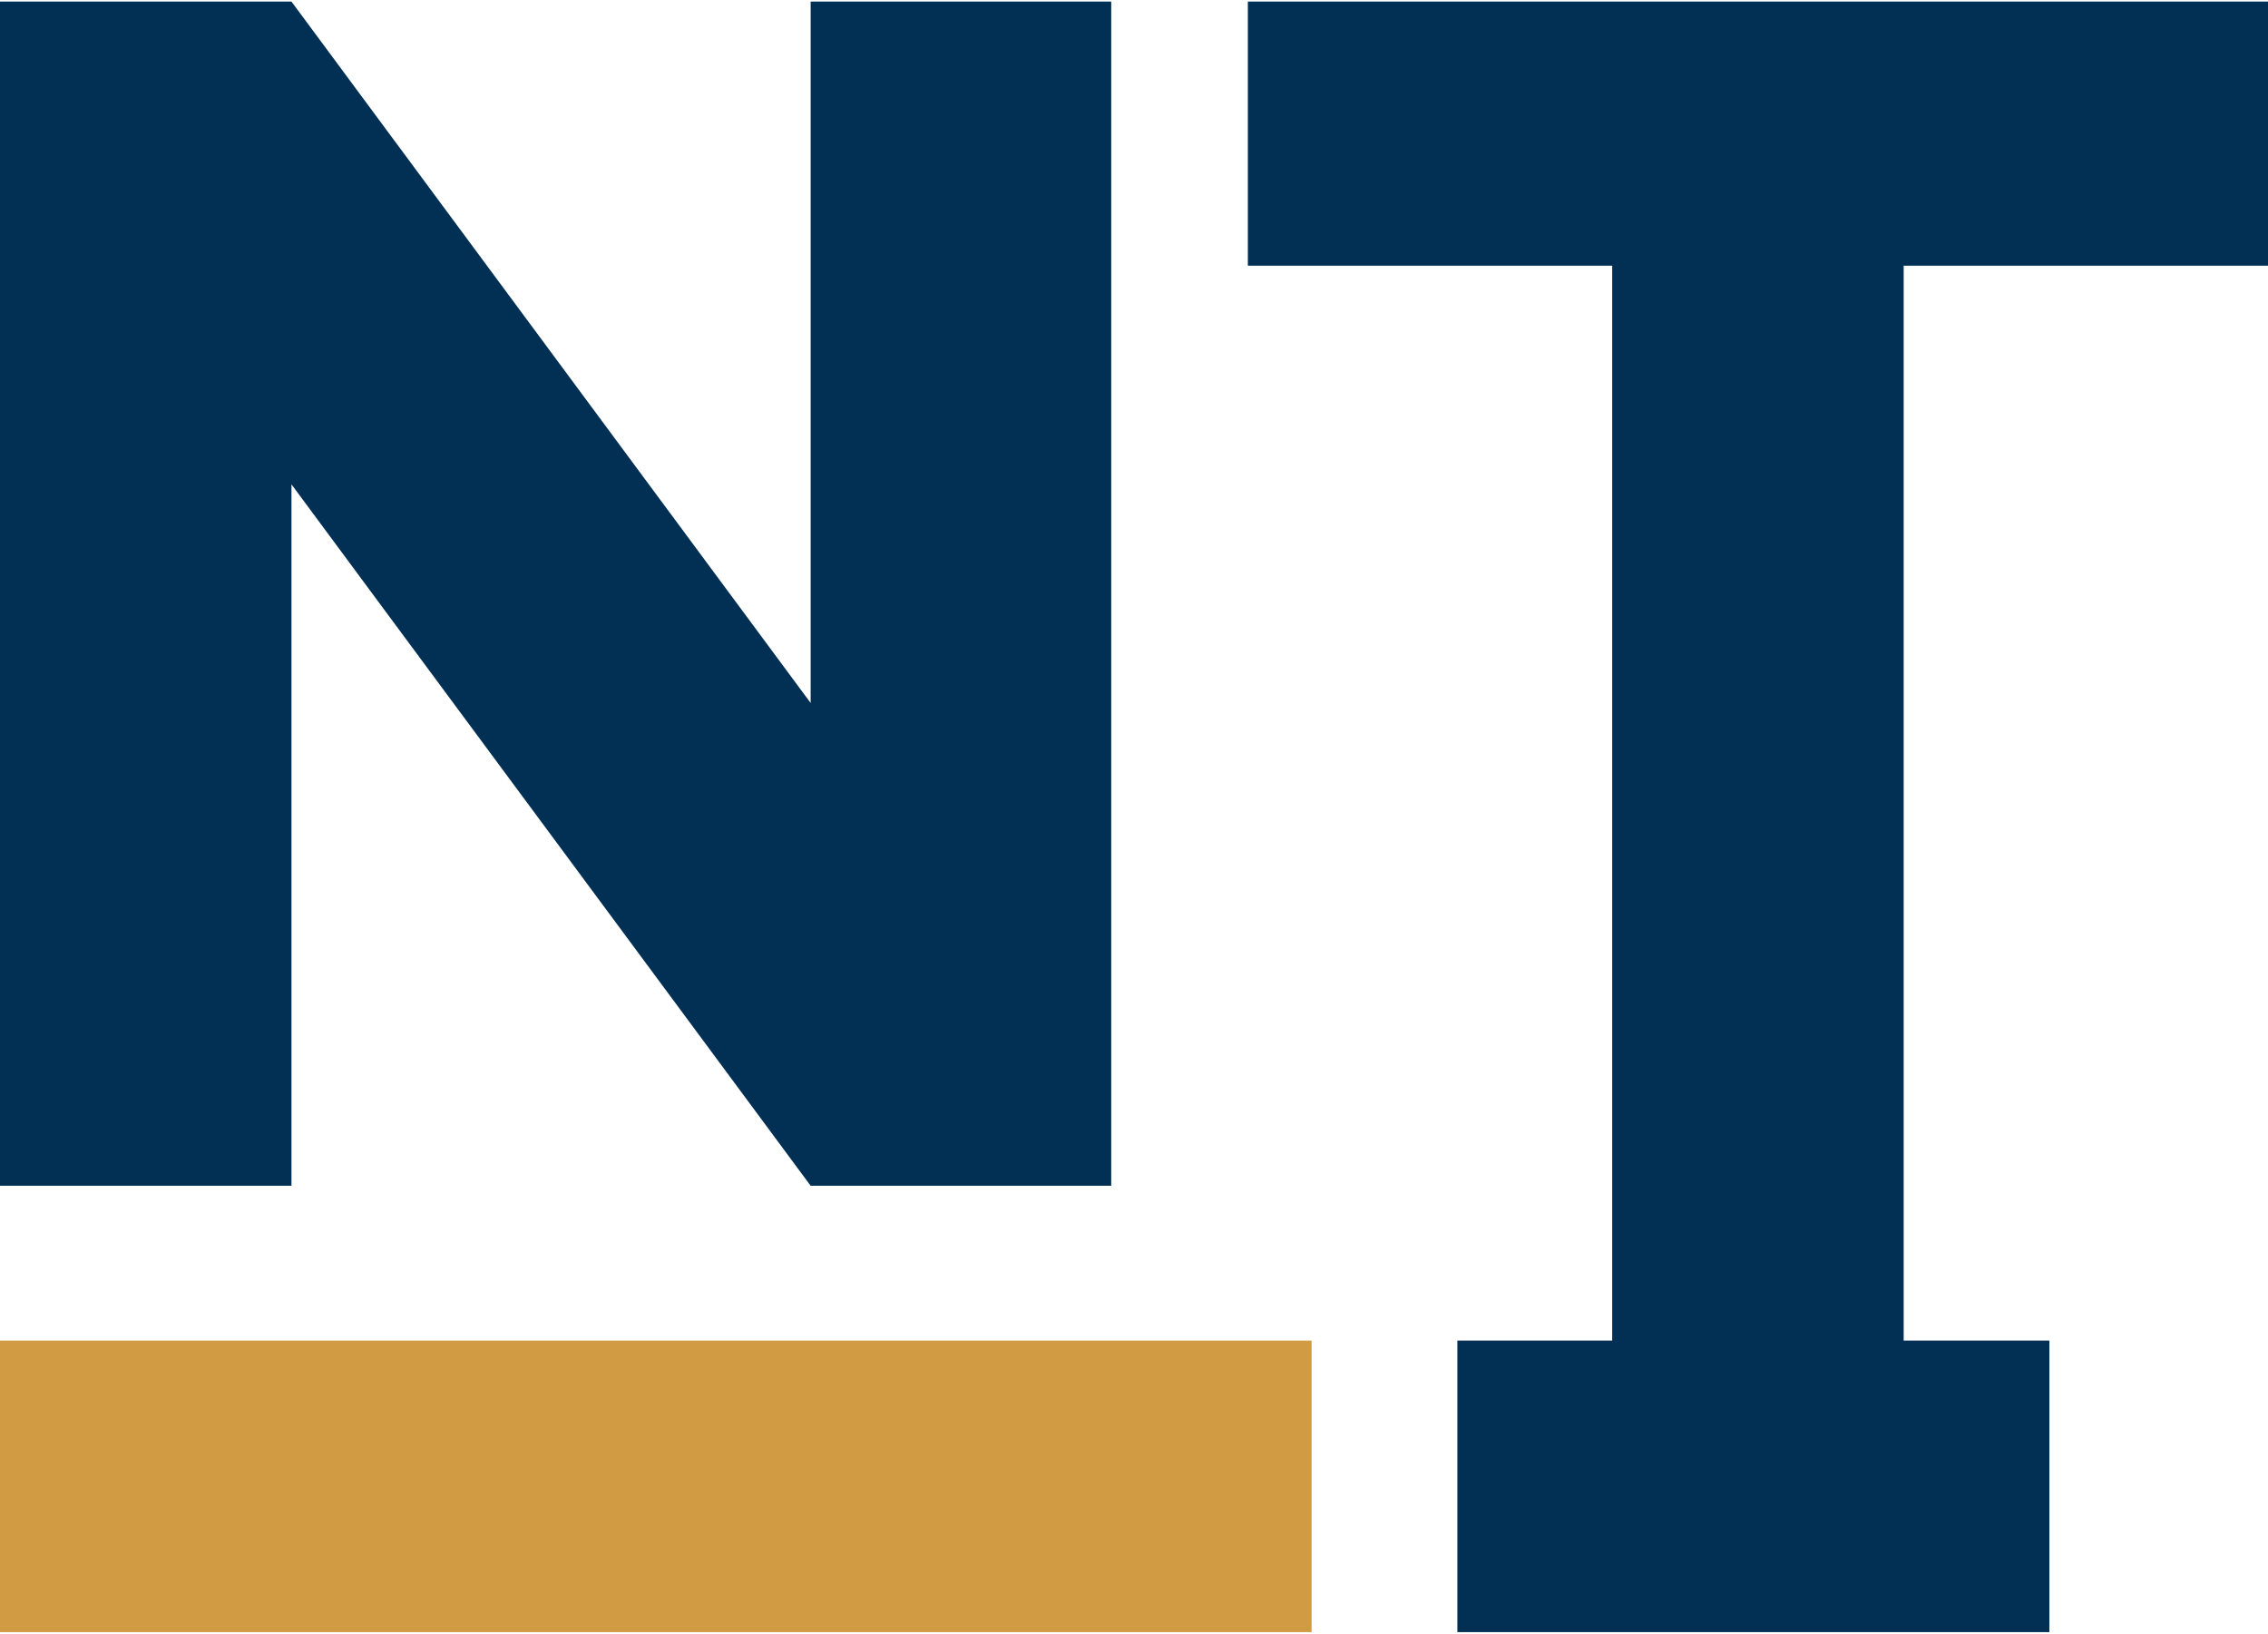
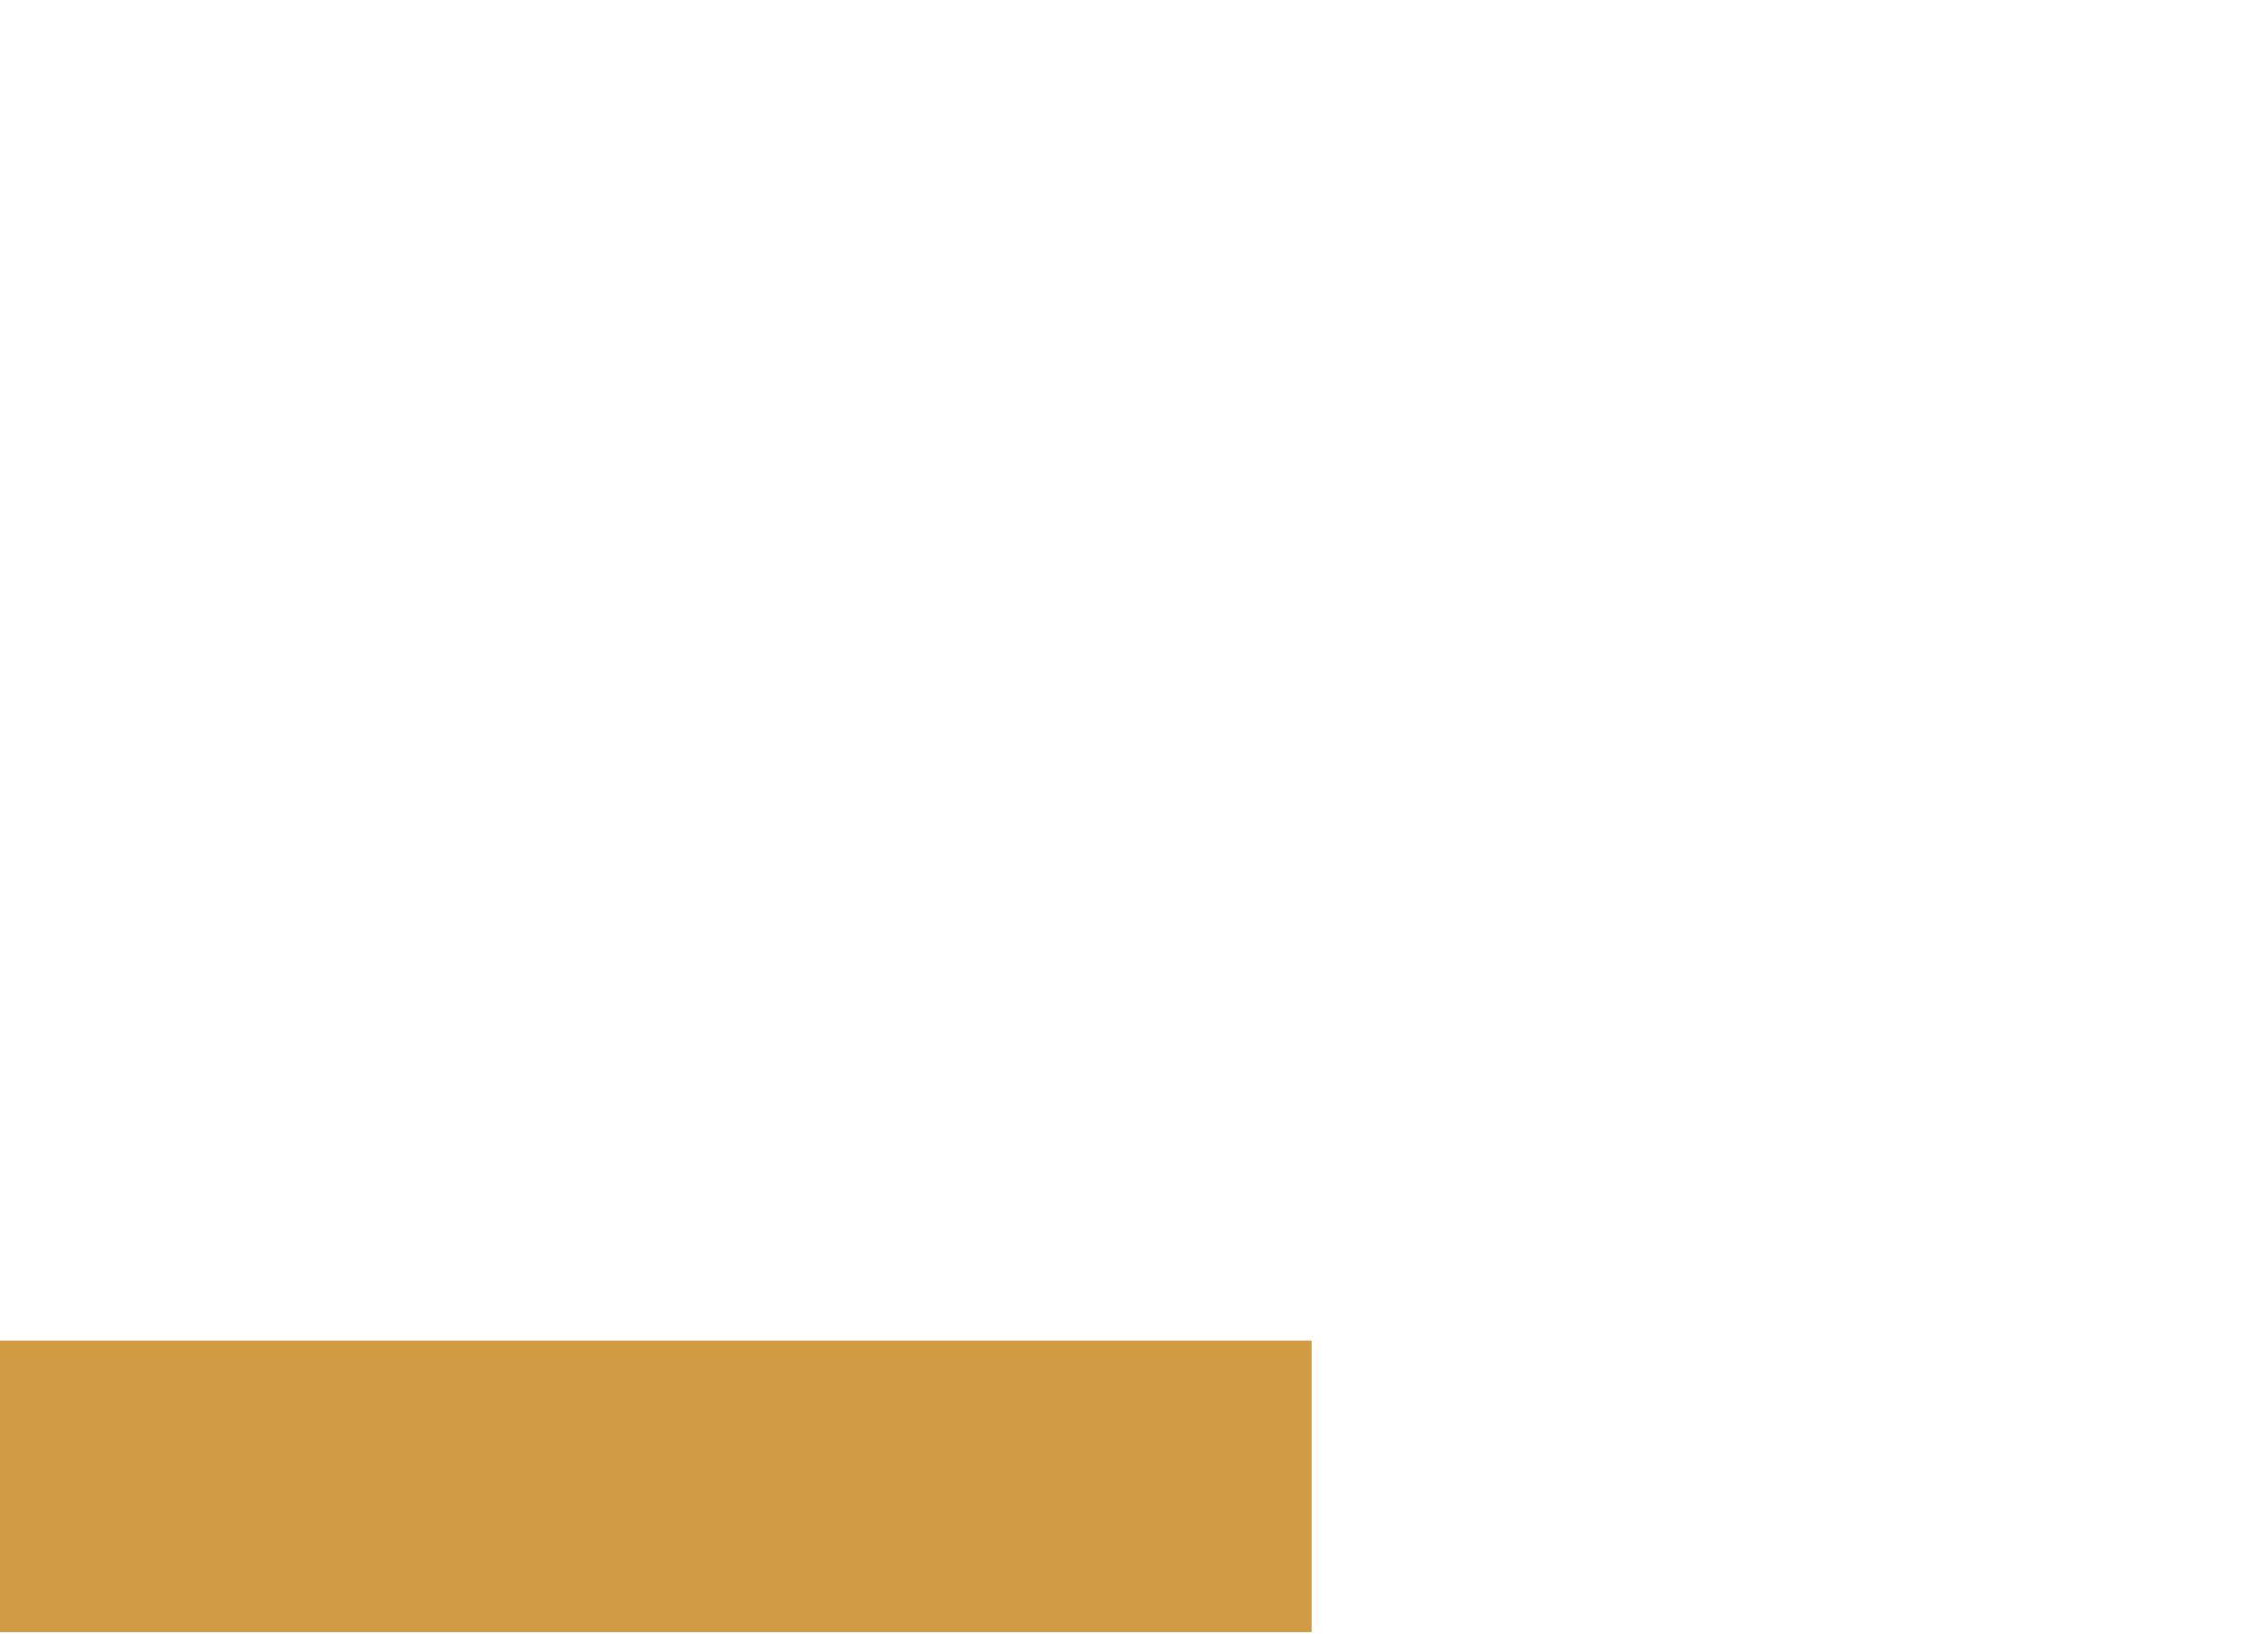
<svg xmlns="http://www.w3.org/2000/svg" xml:space="preserve" width="76.5" height="55.1" style="shape-rendering:geometricPrecision;text-rendering:geometricPrecision;image-rendering:optimizeQuality;fill-rule:evenodd;clip-rule:evenodd" viewBox="0 0 249 179">
-   <path d="M0 130h32V53l57 77h33V0H89v77L32 0H0v130zM209 29h40V0H137v29h40v118h-17v32h65v-32h-16V29z" style="fill:#023054;fill-rule:nonzero" />
  <path d="M0 147h144v32H0z" style="fill:#d19b44" />
</svg>